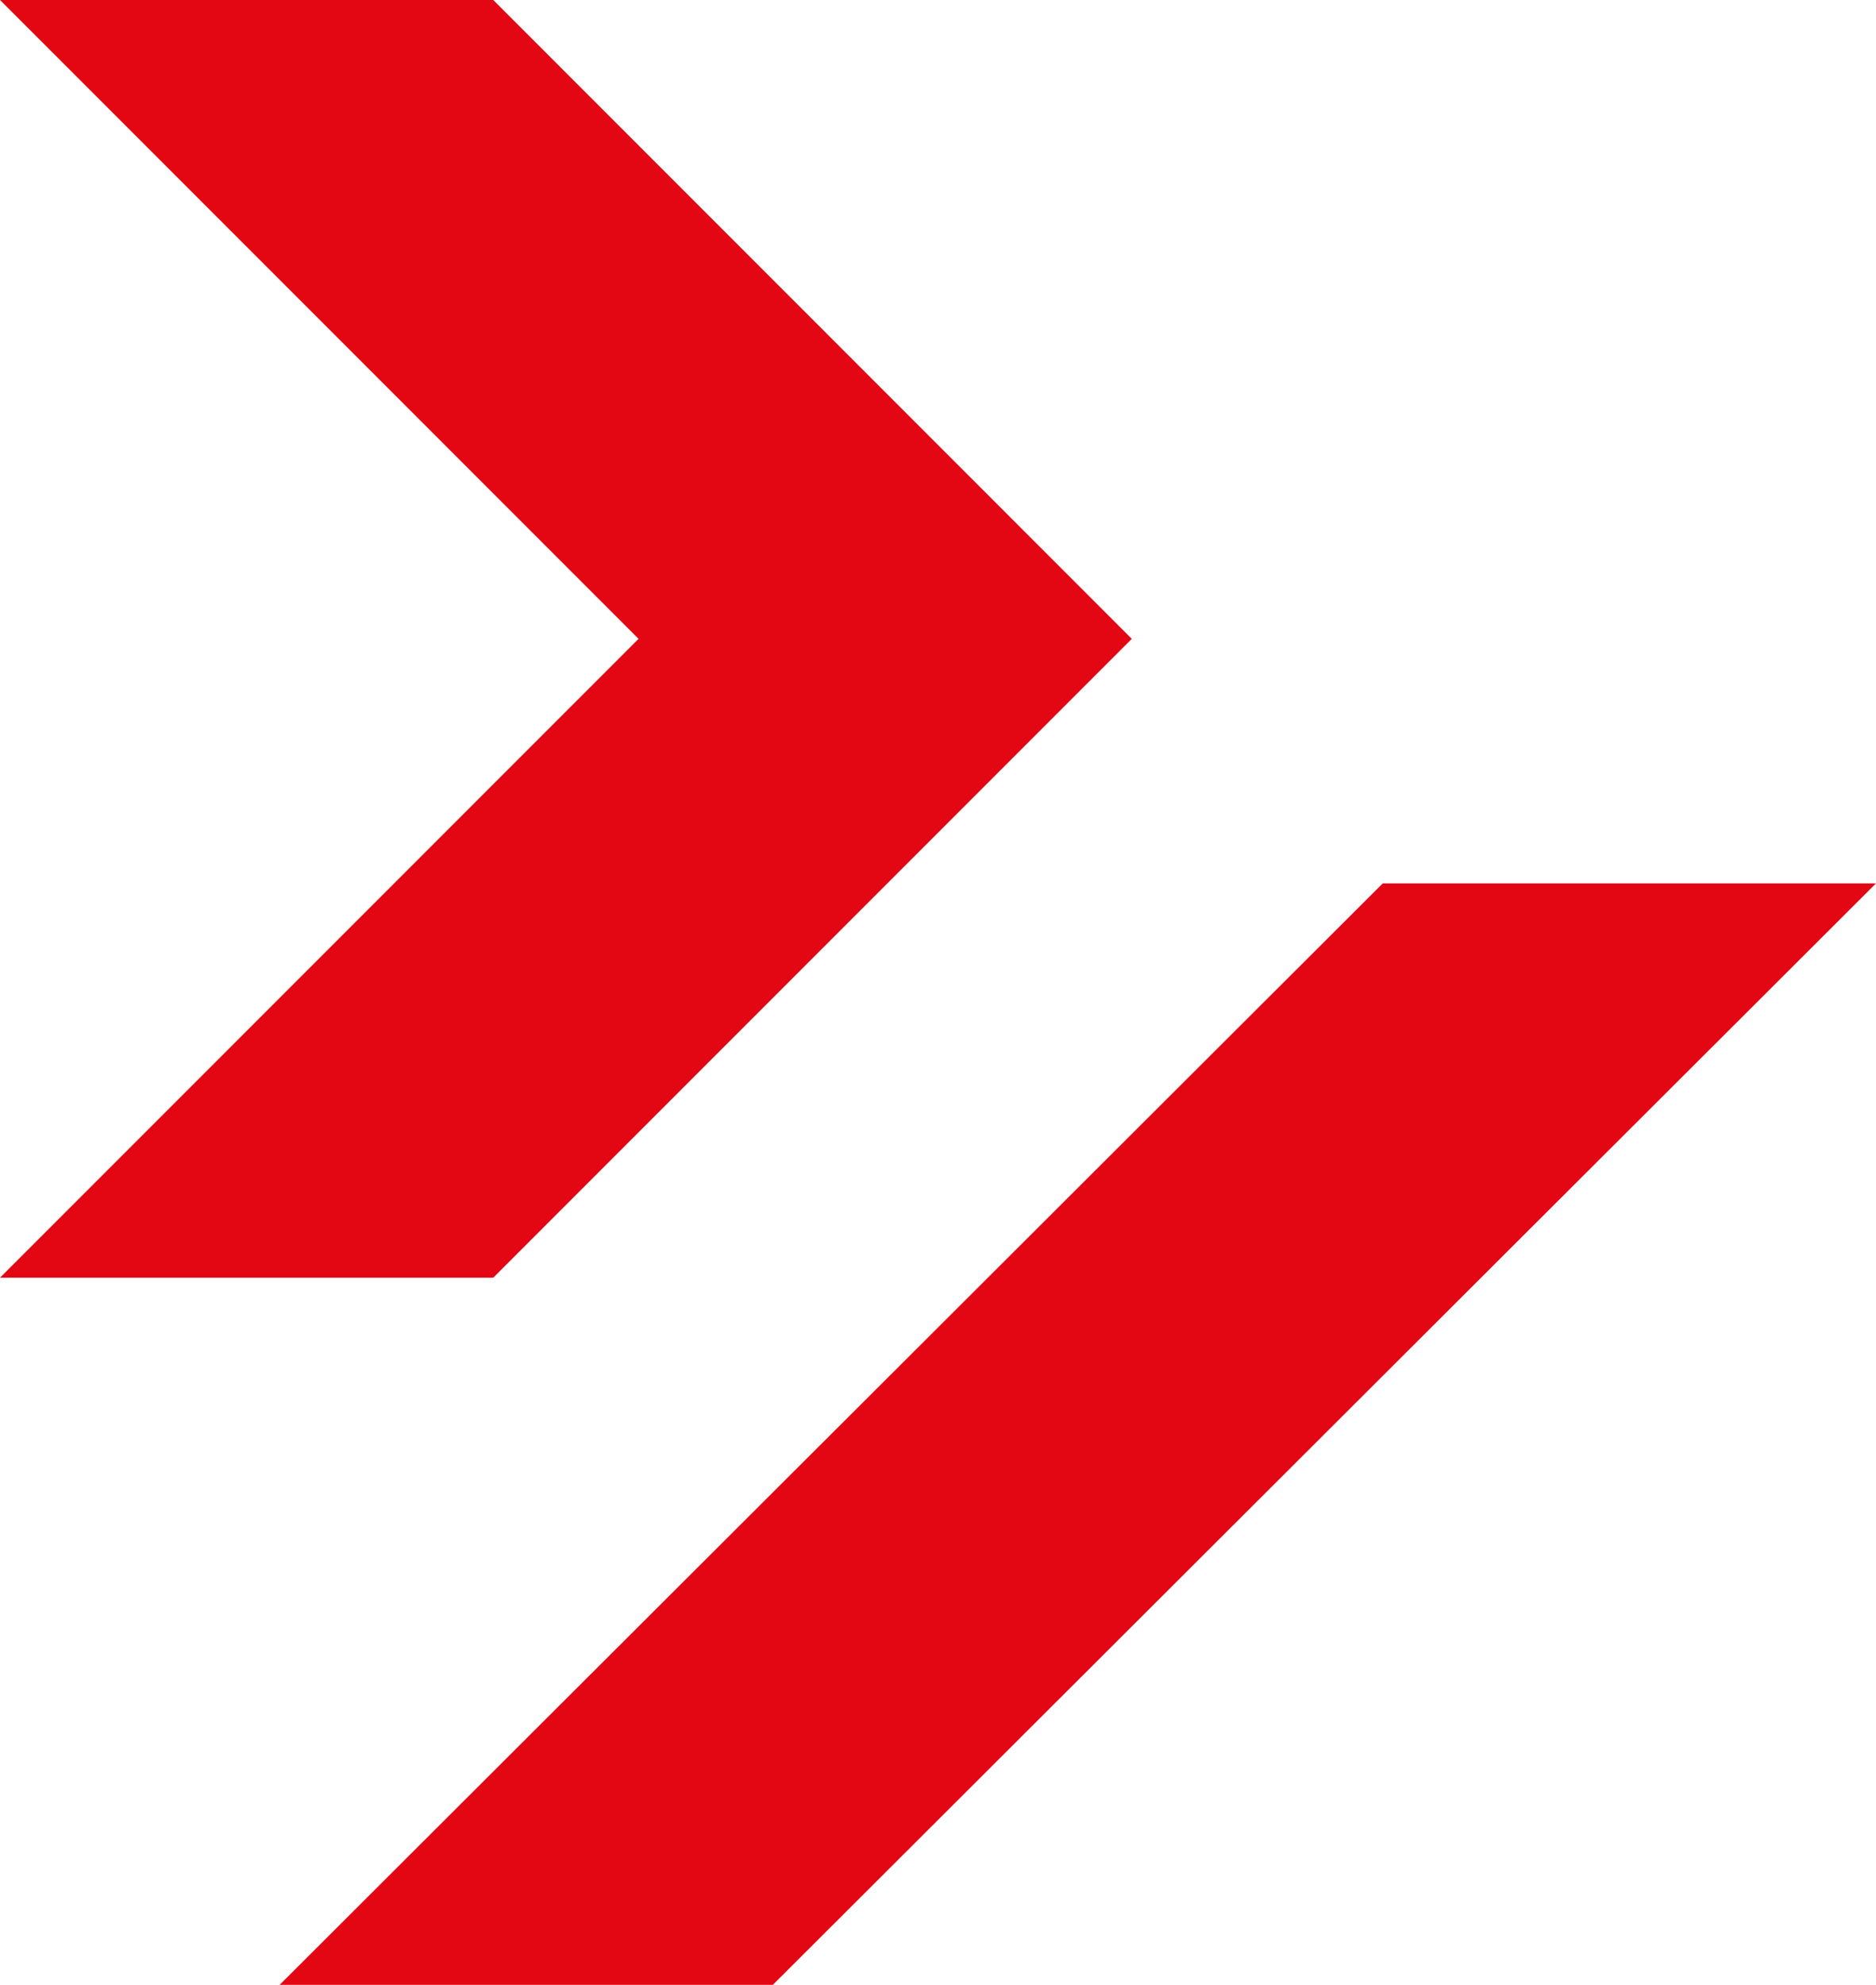
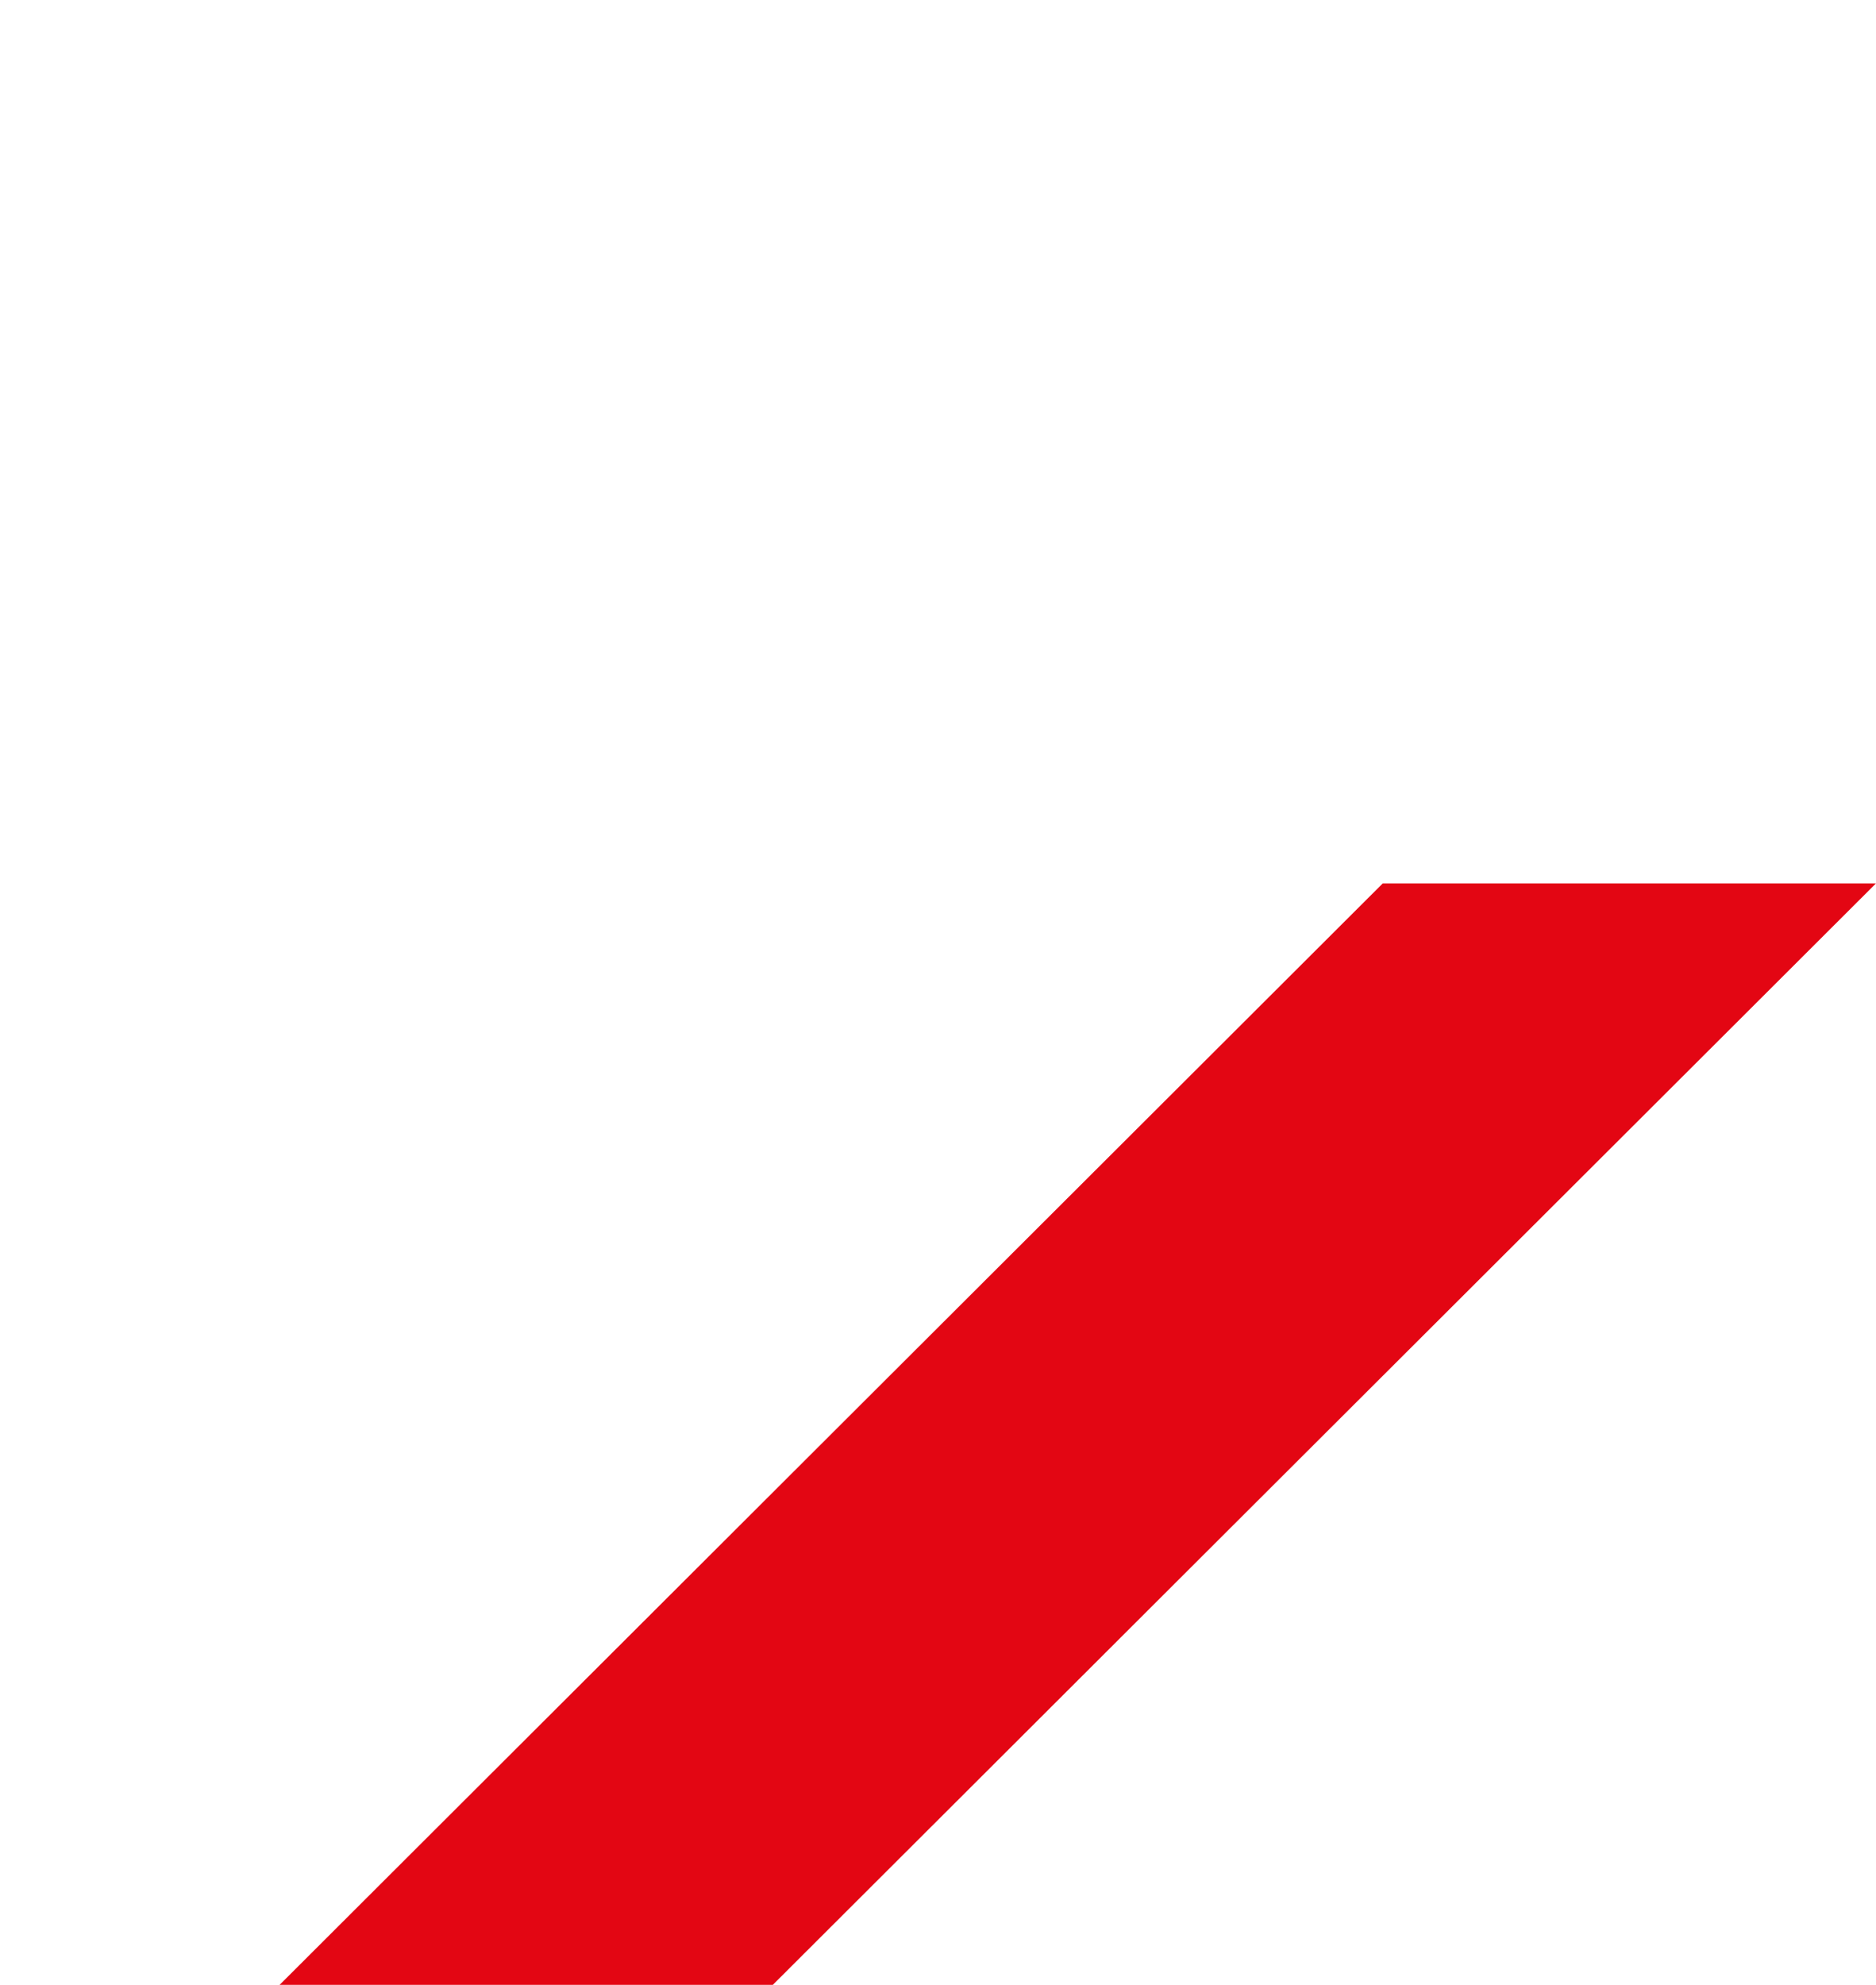
<svg xmlns="http://www.w3.org/2000/svg" version="1.1" id="Calque_1" x="0px" y="0px" viewBox="0 0 85.2 90.1" style="enable-background:new 0 0 85.2 90.1;" xml:space="preserve">
  <style type="text/css">
	.st0{fill:#E30613;}
</style>
-   <polygon class="st0" points="0,58 29,29 0,0 22.4,0 51.4,29 22.4,58 " />
  <polygon class="st0" points="12.7,90.1 62.8,40.1 85.2,40.1 35.1,90.1 " />
</svg>